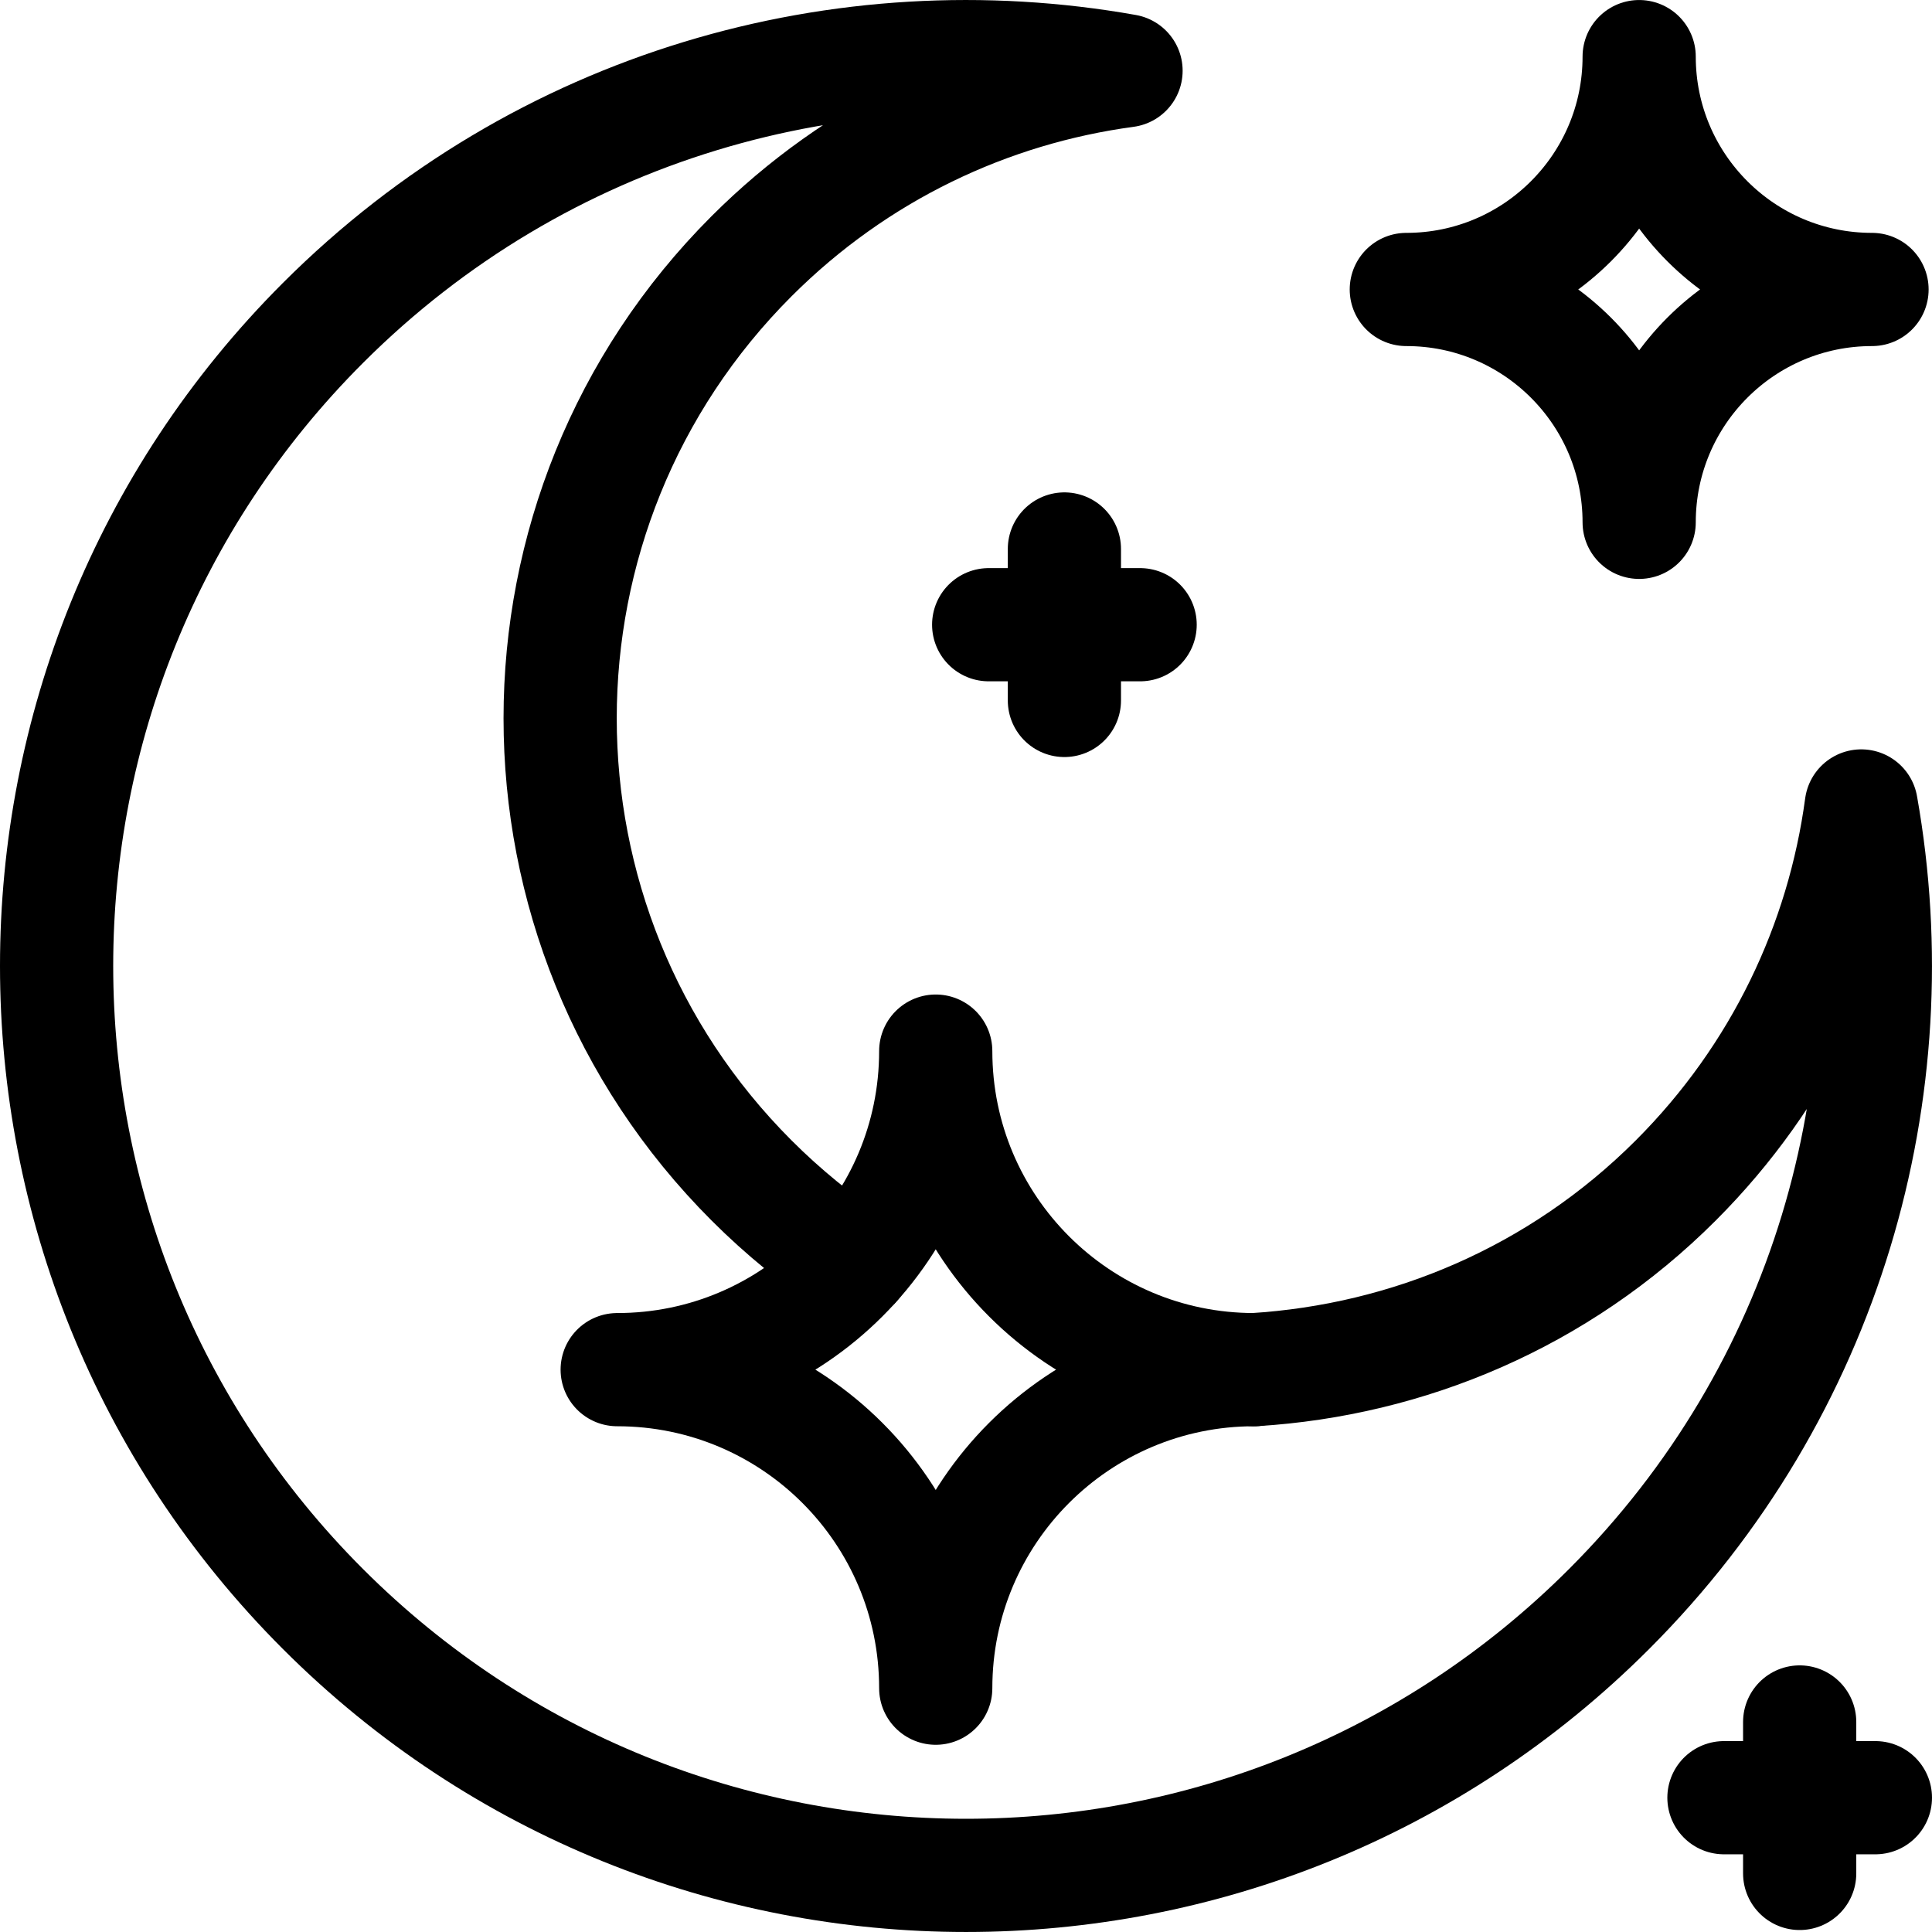
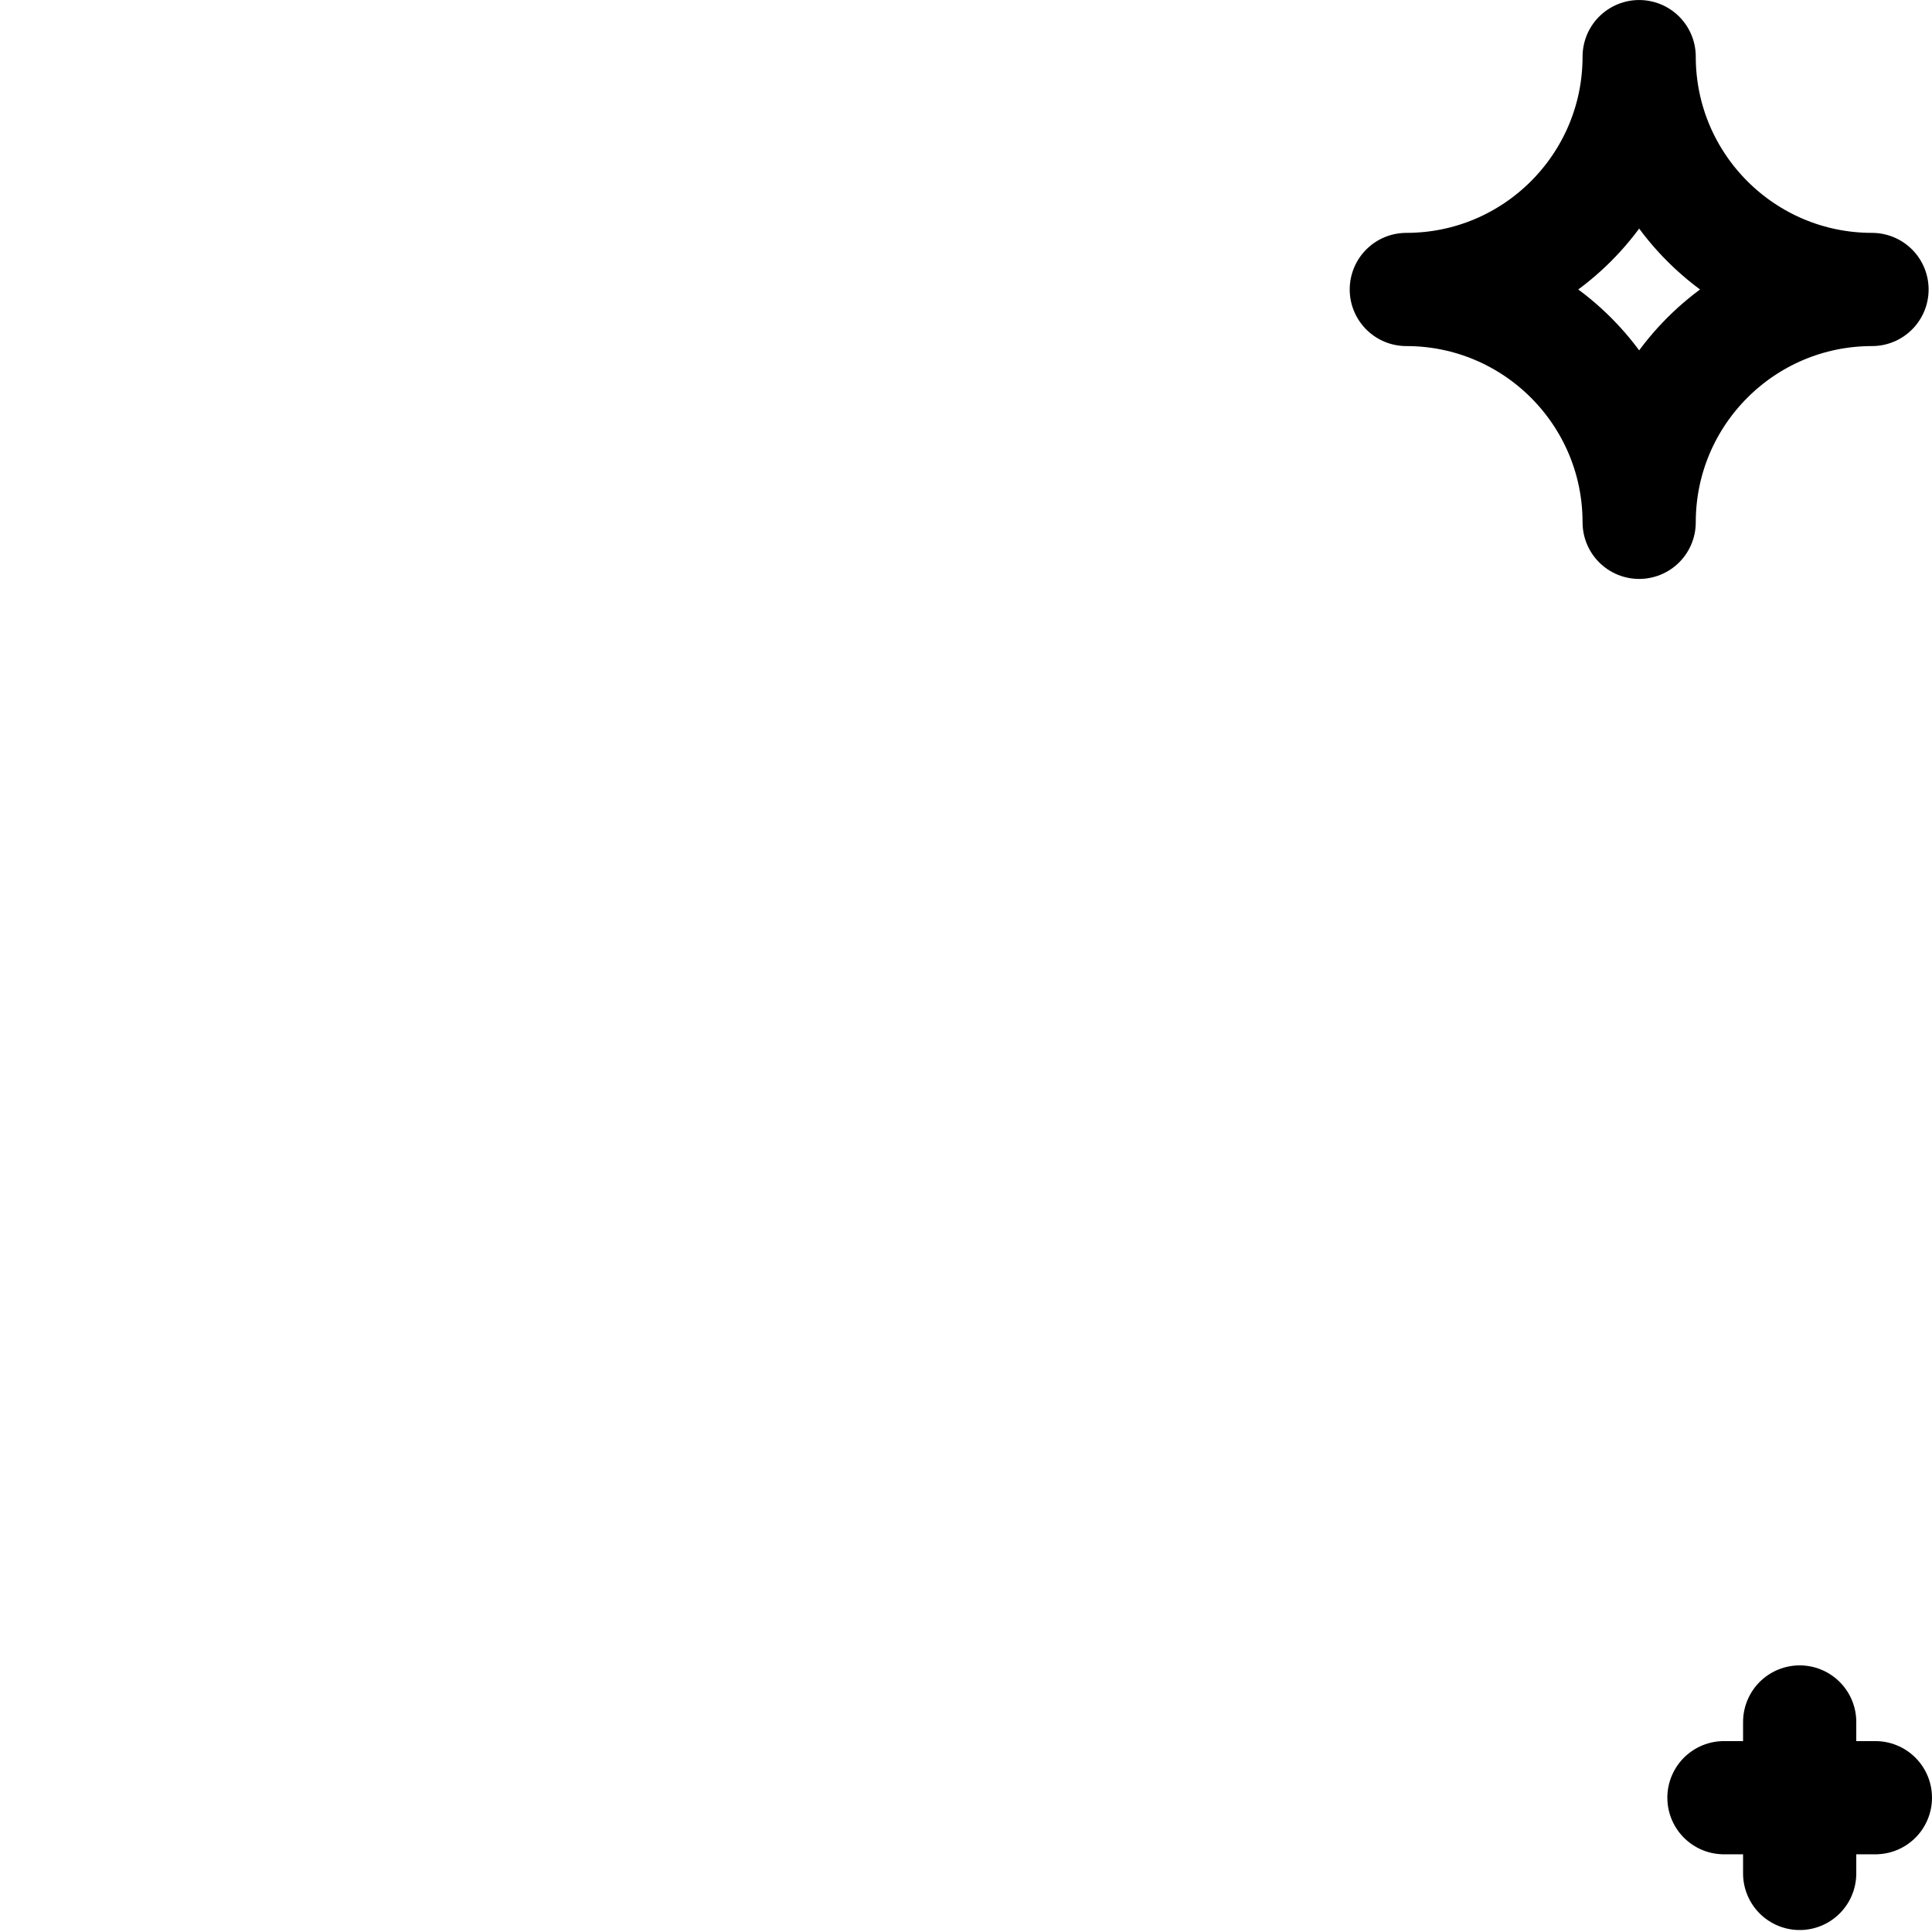
<svg xmlns="http://www.w3.org/2000/svg" version="1.1" id="Capa_1" x="0px" y="0px" viewBox="0 0 511.995 511.995" style="enable-background:new 0 0 511.995 511.995;" xml:space="preserve" width="512" height="512">
  <g>
-     <path style="fill:none;stroke:#000000;stroke-width:30;stroke-linecap:round;stroke-linejoin:round;stroke-miterlimit:10;" d="&#10;&#09;&#09;M226.318,335.008c-9.597-6.338-18.702-13.732-27.151-22.181c-67.634-67.634-67.634-177.291,0-244.925&#10;&#09;&#09;c27.896-27.896,62.944-44.275,99.241-49.159C223.487,5.42,143.477,27.687,85.588,85.576c-94.117,94.117-94.117,246.712,0,340.829&#10;&#09;&#09;c94.117,94.117,246.712,94.117,340.829,0c57.889-57.889,80.156-137.899,66.833-212.819c-4.884,36.297-21.262,71.344-49.159,99.241&#10;&#09;&#09;c-31.074,31.074-71.035,47.621-111.7,50.141" />
    <path style="fill:none;stroke:#000000;stroke-width:30;stroke-linecap:round;stroke-linejoin:round;stroke-miterlimit:10;" d="&#10;&#09;&#09;M496.098,76.713c-34.08,0-61.707-27.627-61.707-61.707c0,34.08-27.627,61.707-61.707,61.707c34.08,0,61.707,27.627,61.707,61.707&#10;&#09;&#09;C434.391,104.34,462.018,76.713,496.098,76.713z" />
-     <path style="fill:none;stroke:#000000;stroke-width:30;stroke-linecap:round;stroke-linejoin:round;stroke-miterlimit:10;" d="&#10;&#09;&#09;M332.391,362.968c-46.621,0-84.415-37.794-84.415-84.415c0,46.621-37.794,84.415-84.415,84.415&#10;&#09;&#09;c46.621,0,84.415,37.794,84.415,84.415C247.976,400.762,285.77,362.968,332.391,362.968z" />
    <g>
-       <line style="fill:none;stroke:#000000;stroke-width:30;stroke-linecap:round;stroke-linejoin:round;stroke-miterlimit:10;" x1="302.143" y1="165.554" x2="262.006" y2="165.554" />
-       <line style="fill:none;stroke:#000000;stroke-width:30;stroke-linecap:round;stroke-linejoin:round;stroke-miterlimit:10;" x1="282.074" y1="145.485" x2="282.074" y2="185.622" />
-     </g>
+       </g>
    <g>
      <line style="fill:none;stroke:#000000;stroke-width:30;stroke-linecap:round;stroke-linejoin:round;stroke-miterlimit:10;" x1="496.995" y1="476.404" x2="456.859" y2="476.404" />
      <line style="fill:none;stroke:#000000;stroke-width:30;stroke-linecap:round;stroke-linejoin:round;stroke-miterlimit:10;" x1="476.927" y1="456.336" x2="476.927" y2="496.473" />
    </g>
  </g>
</svg>